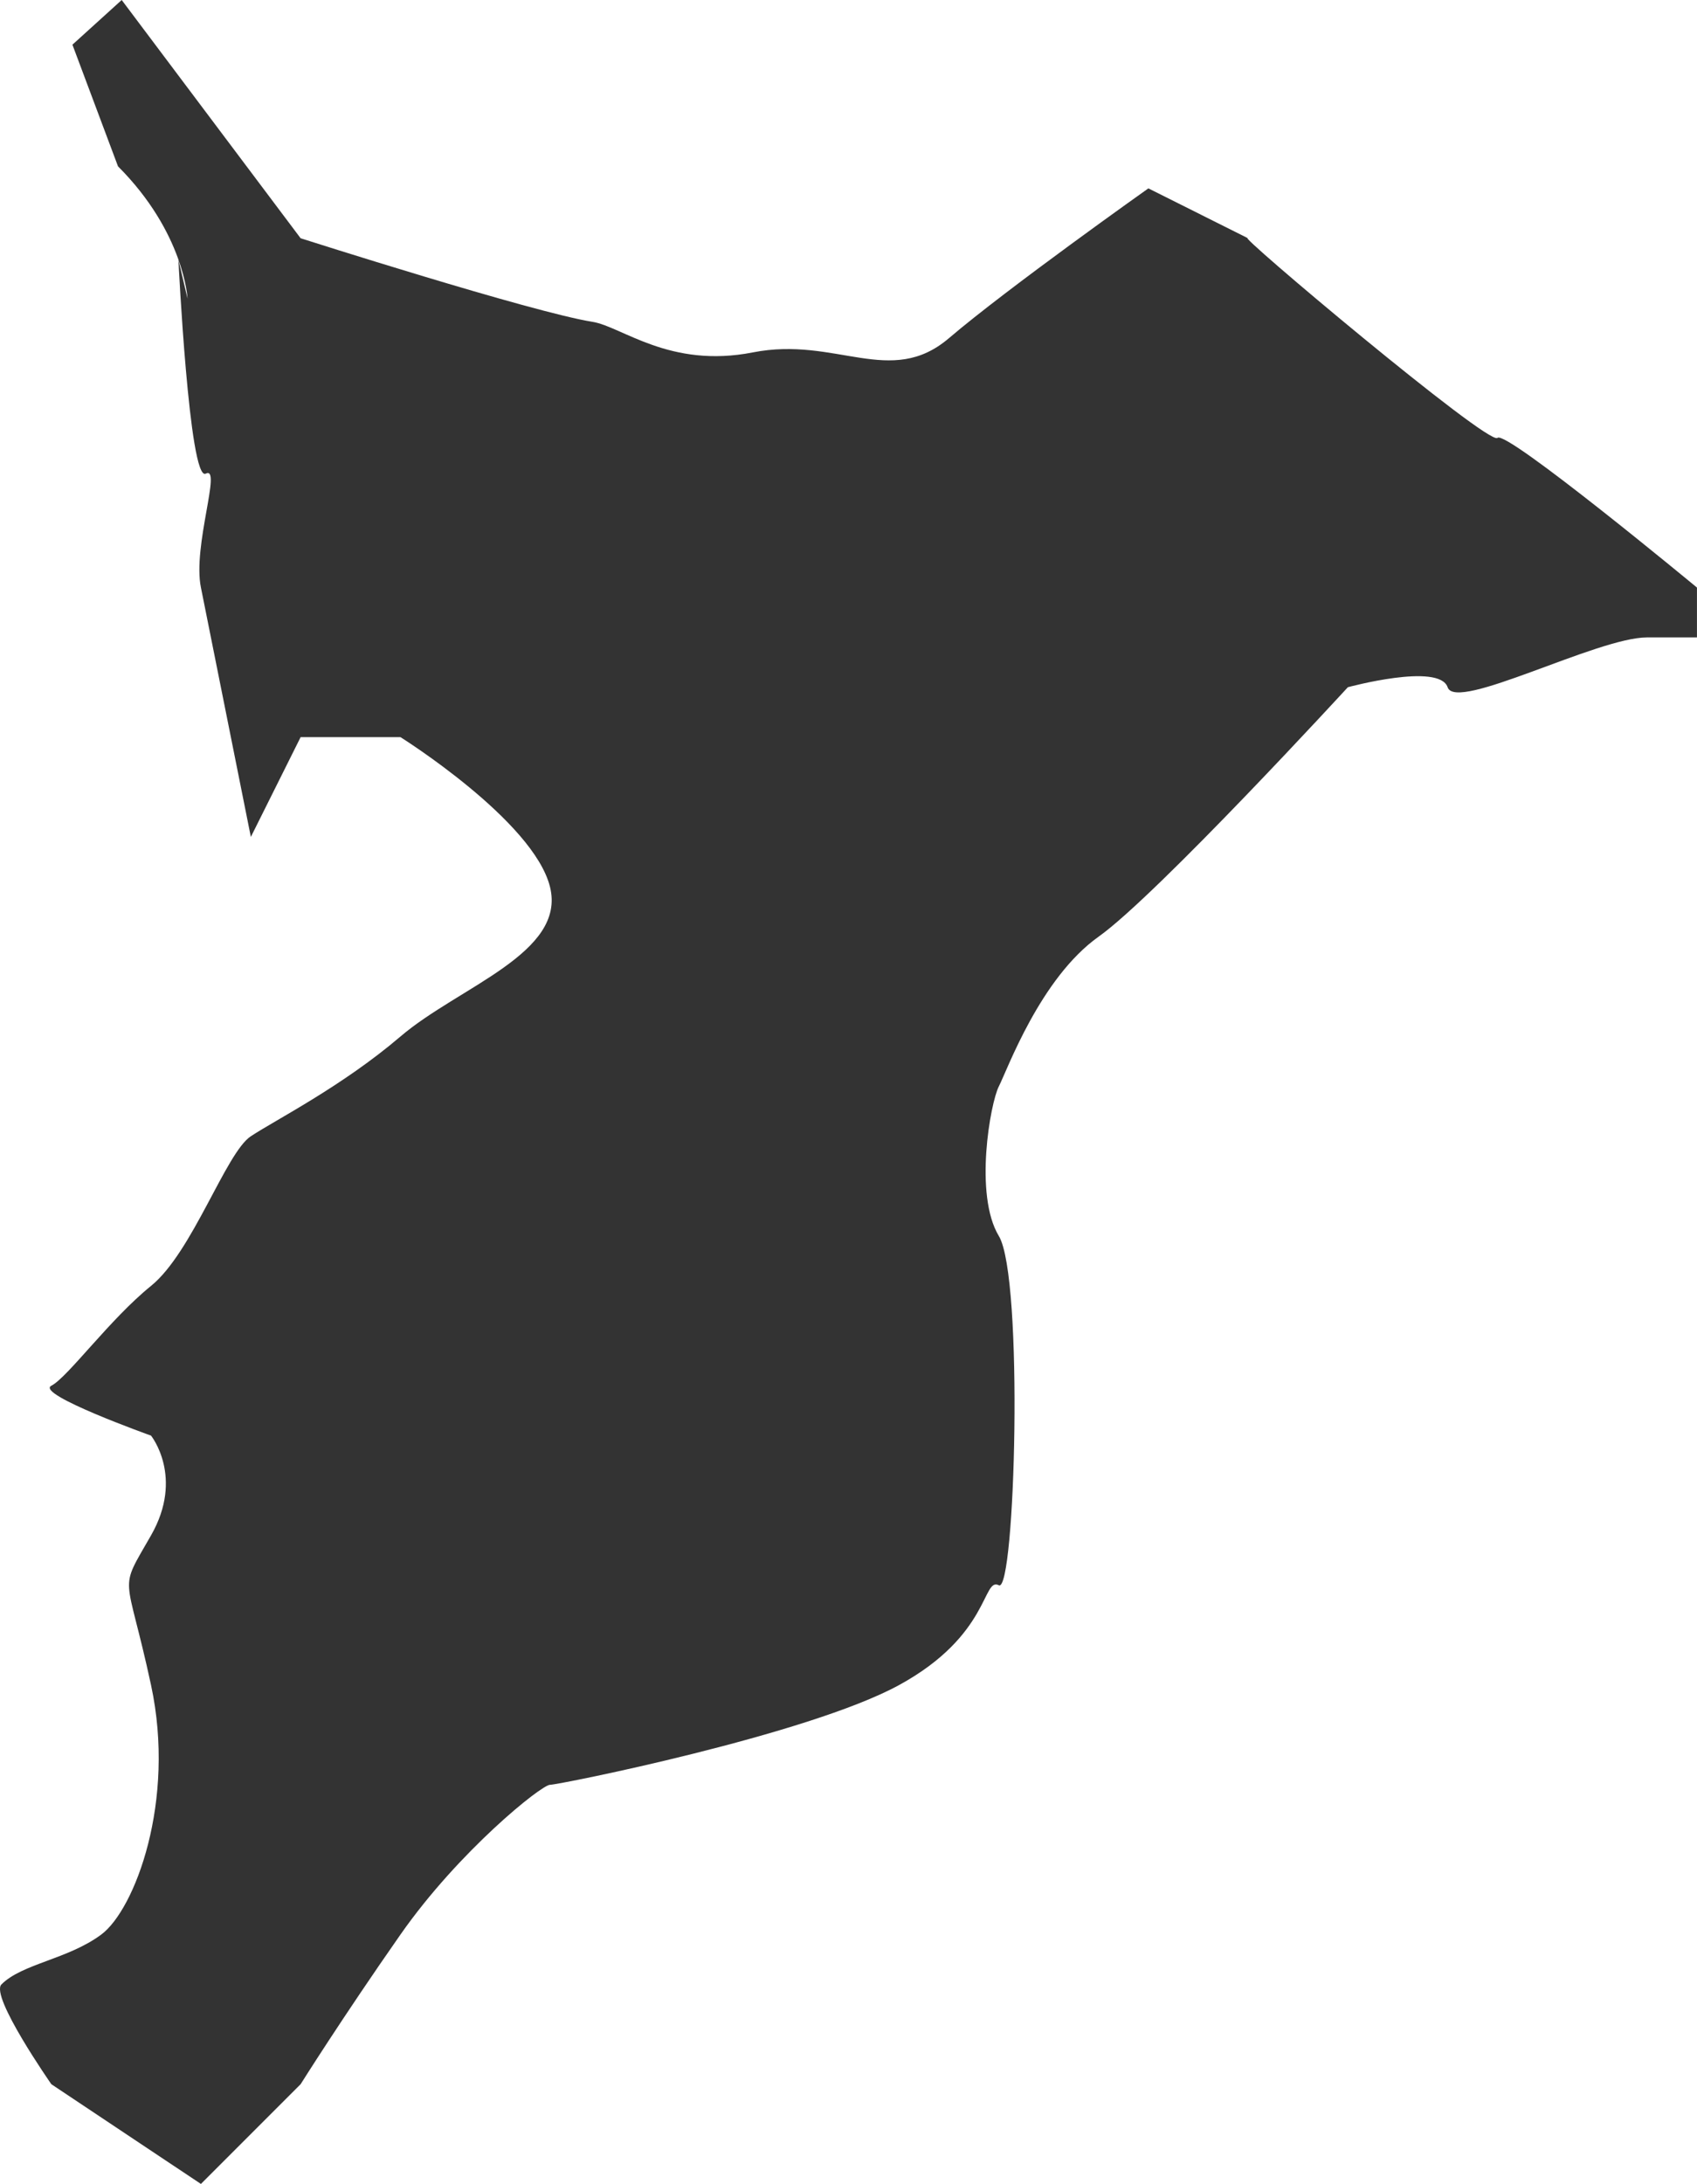
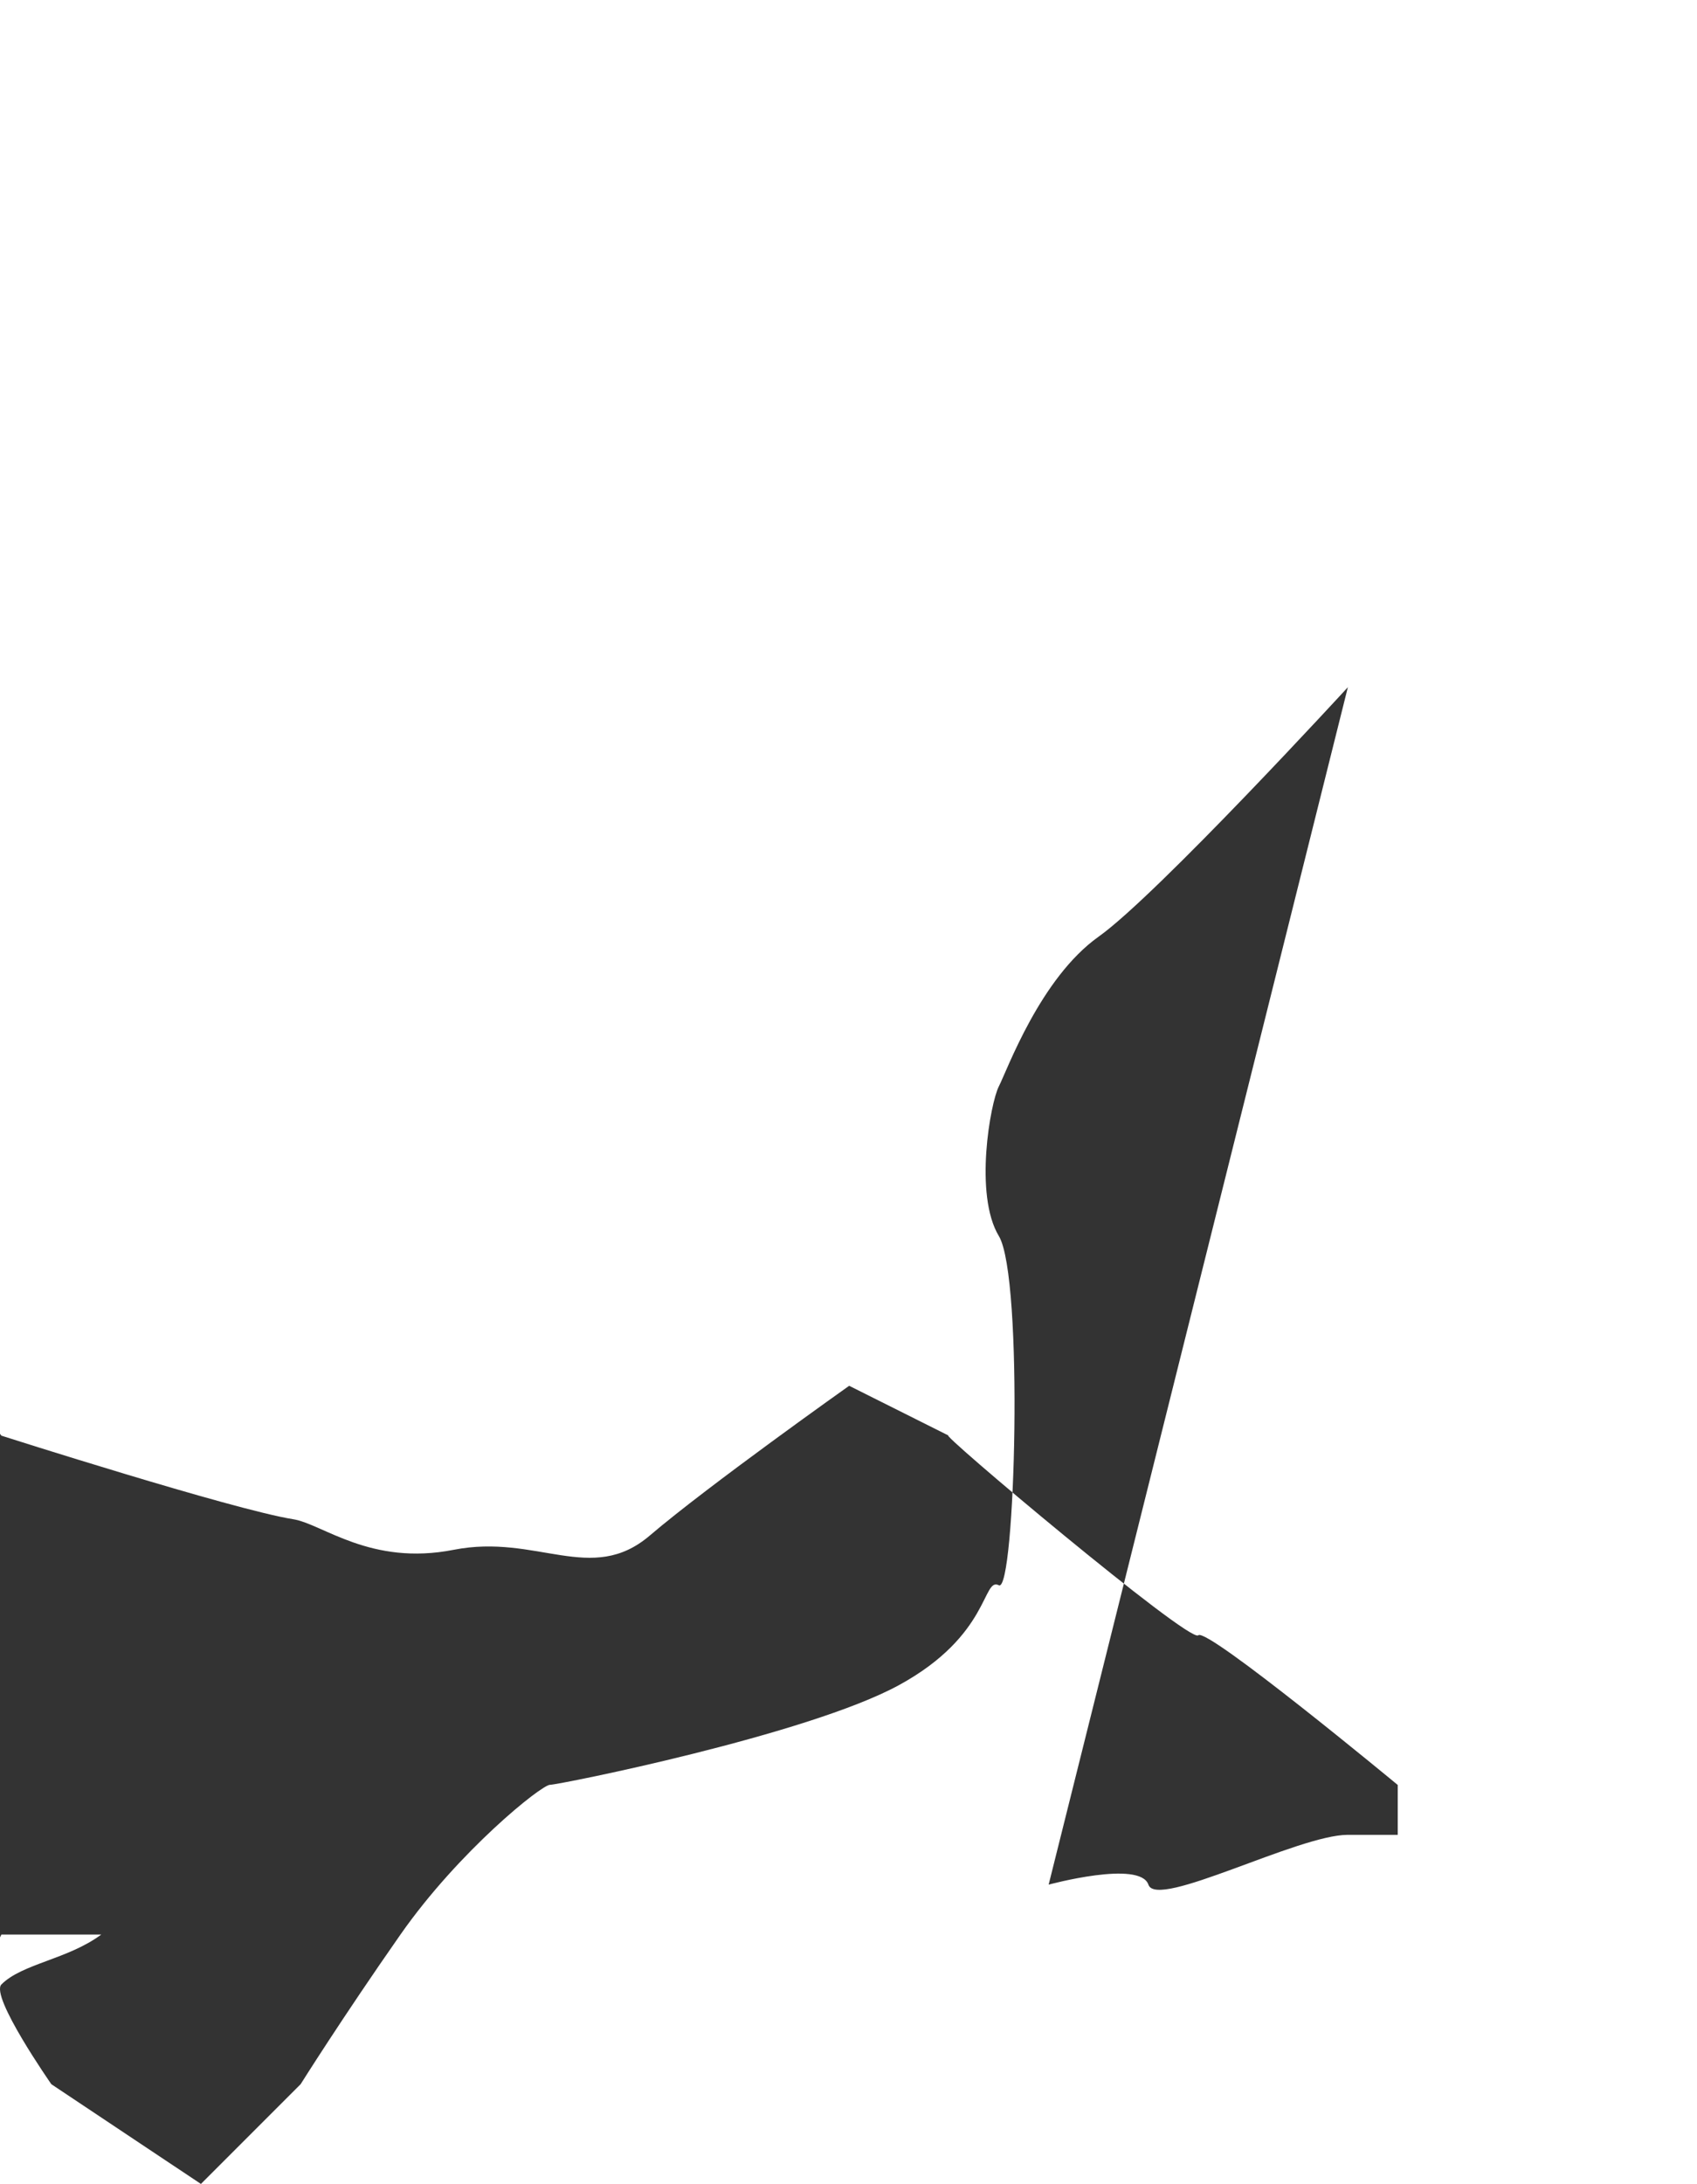
<svg xmlns="http://www.w3.org/2000/svg" height="150" viewBox="0 0 116.607 150" width="116.607">
-   <path d="m92.617 47.2s-13.125 14.291-17.129 17.134-6.274 9.149-6.854 10.282-1.717 7.438 0 10.278 1.129 24.567 0 23.987-.581 3.427-6.855 6.854-23.4 6.851-23.987 6.851-6.27 4.56-10.274 10.285-6.861 10.278-6.861 10.278l-6.851 6.851-10.278-6.851s-4.228-6.055-3.428-6.854c1.428-1.429 4.557-1.717 6.858-3.424s5.14-9.152 3.42-17.136-2.294-6.274 0-10.281 0-6.851 0-6.851-7.978-2.847-6.85-3.427 4.011-4.561 6.851-6.858 5.14-9.145 6.858-10.278 6.266-3.424 10.281-6.851 11.408-5.721 10.274-10.278-10.274-10.282-10.274-10.282h-6.861l-3.42 6.854-3.431-17.132c-.581-2.85 1.463-8.4.33-7.82s-1.877-14.7-1.877-14.7l.629 2.683s-.222-4.529-4.779-9.089l-3.132-8.356 3.386-3.069 12.294 16.364s15.9 5.078 20.048 5.739c2.023.32 5.308 3.225 11.029 2.1s9.461 2.447 13.476-.98 13.7-10.285 13.7-10.285l6.854 3.43c-1.129-.58 16.549 14.289 17.132 13.706s13.709 10.281 13.709 10.281v3.424h-3.431c-3.423 0-13.121 5.141-13.7 3.427s-6.857-.006-6.857-.006z" fill="#333" fill-rule="evenodd" />
+   <path d="m92.617 47.2s-13.125 14.291-17.129 17.134-6.274 9.149-6.854 10.282-1.717 7.438 0 10.278 1.129 24.567 0 23.987-.581 3.427-6.855 6.854-23.4 6.851-23.987 6.851-6.27 4.56-10.274 10.285-6.861 10.278-6.861 10.278l-6.851 6.851-10.278-6.851s-4.228-6.055-3.428-6.854c1.428-1.429 4.557-1.717 6.858-3.424h-6.861l-3.42 6.854-3.431-17.132c-.581-2.85 1.463-8.4.33-7.82s-1.877-14.7-1.877-14.7l.629 2.683s-.222-4.529-4.779-9.089l-3.132-8.356 3.386-3.069 12.294 16.364s15.9 5.078 20.048 5.739c2.023.32 5.308 3.225 11.029 2.1s9.461 2.447 13.476-.98 13.7-10.285 13.7-10.285l6.854 3.43c-1.129-.58 16.549 14.289 17.132 13.706s13.709 10.281 13.709 10.281v3.424h-3.431c-3.423 0-13.121 5.141-13.7 3.427s-6.857-.006-6.857-.006z" fill="#333" fill-rule="evenodd" />
</svg>